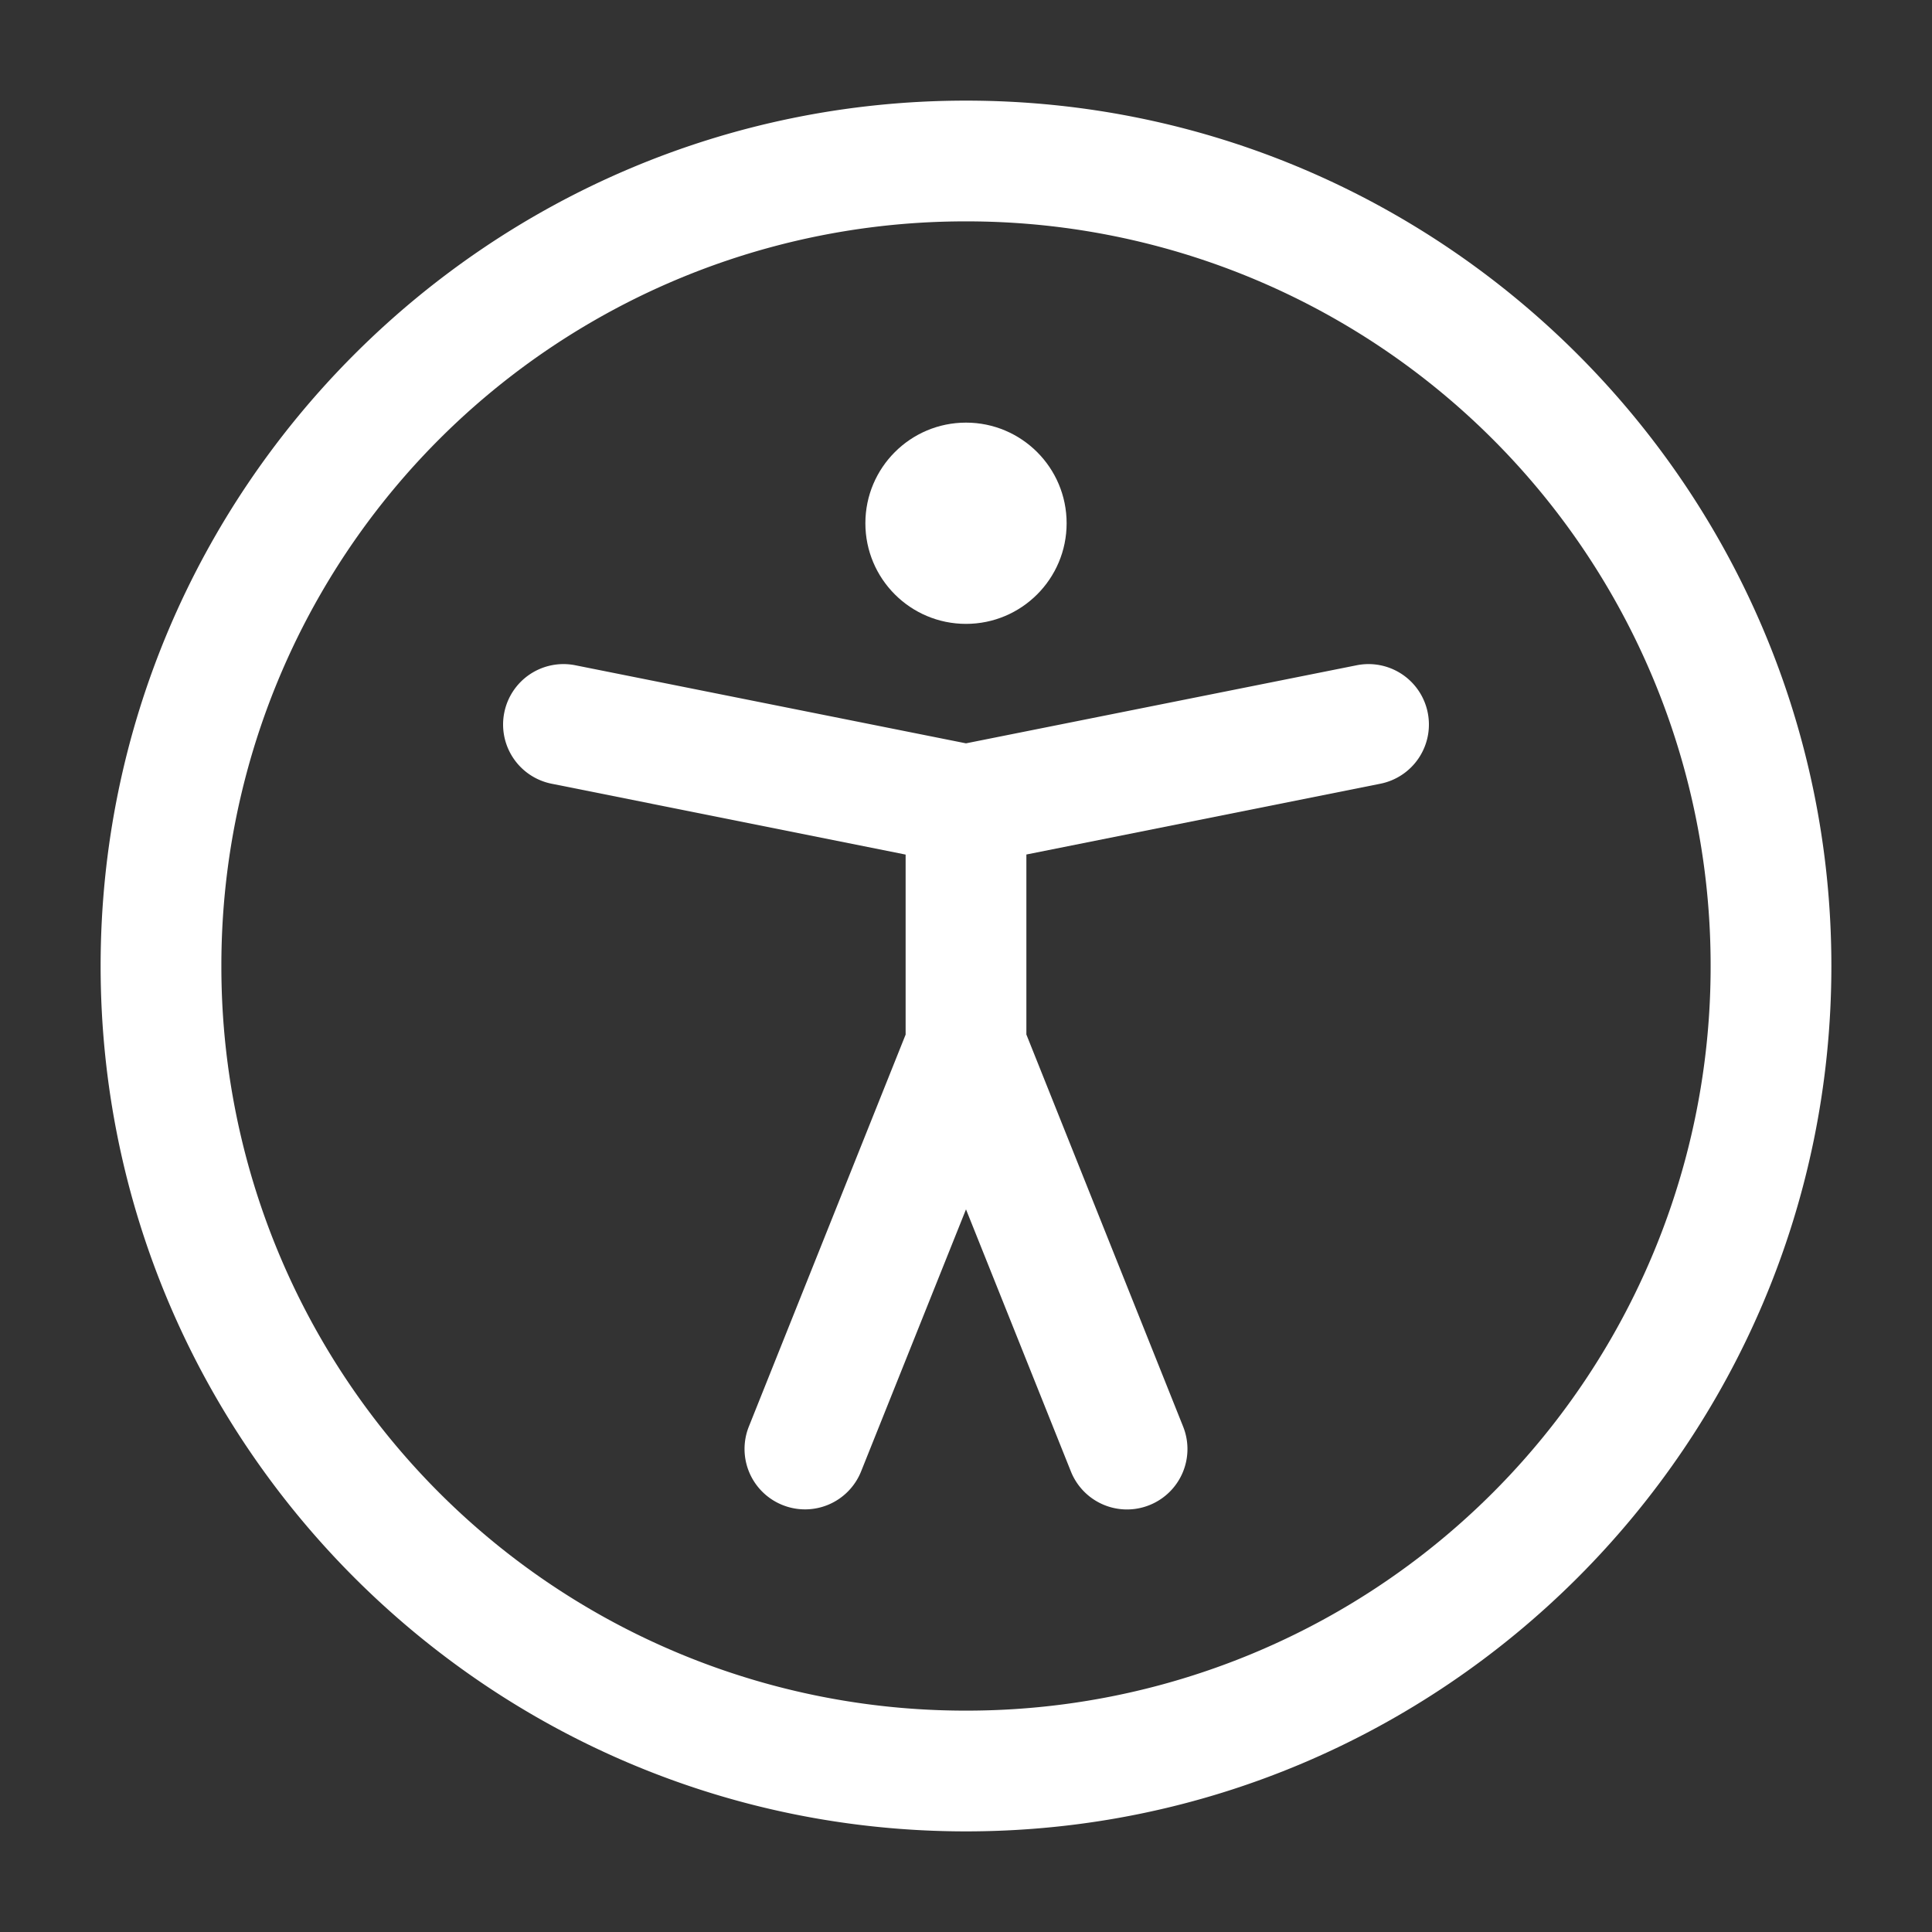
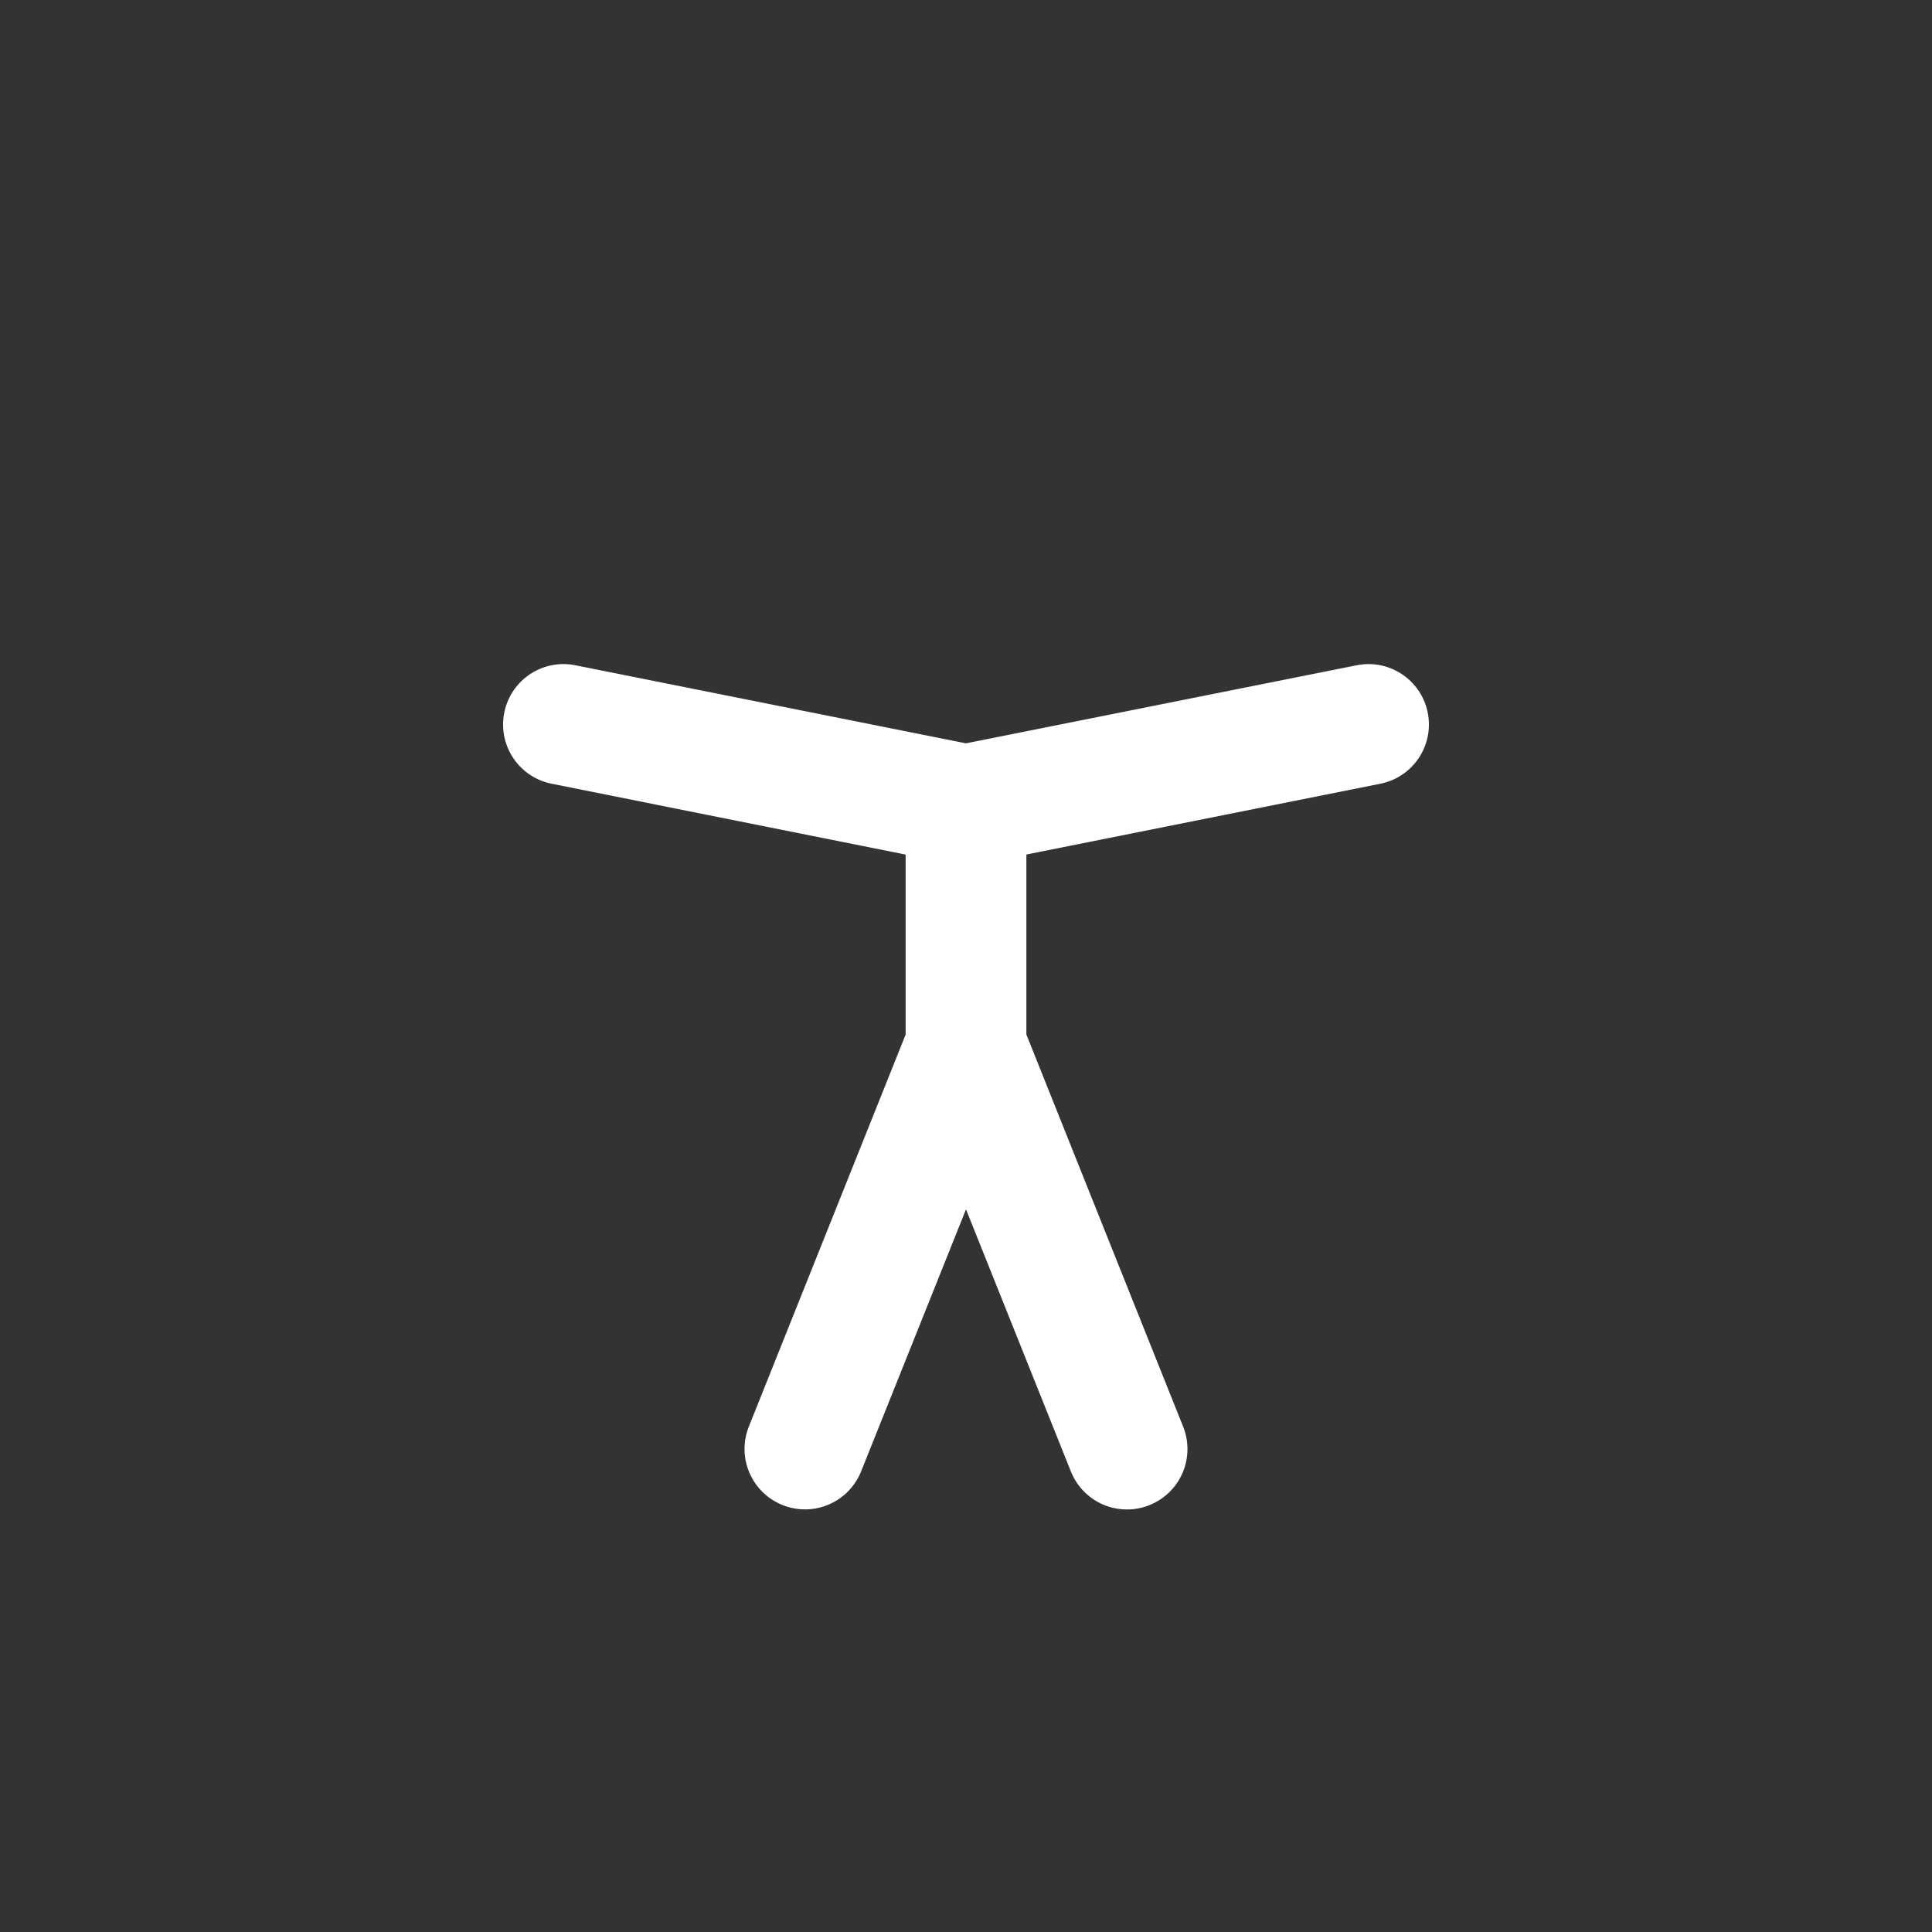
<svg xmlns="http://www.w3.org/2000/svg" width="24" height="24" fill="none" stroke-width="1.5" viewBox="0 0 24 24">
  <rect x="0" y="0" width="24" height="24" fill="#333333" stroke="none" />
-   <path d="M12 1.25C6.072 1.25 1.25 6.072 1.25 12S6.072 22.75 12 22.75 22.75 17.928 22.75 12 17.928 1.25 12 1.25m0 1.5A9.24 9.24 0 0 1 21.25 12 9.24 9.24 0 0 1 12 21.25 9.24 9.24 0 0 1 2.75 12 9.24 9.24 0 0 1 12 2.75" style="color:#fff;fill:currentColor;stroke-linecap:round;stroke-linejoin:round;-inkscape-stroke:none" />
  <path d="M7.146 8.264a.75.75 0 0 0-.882.59.75.75 0 0 0 .59.882l4.396.88v2.236L9.303 17.72a.75.75 0 0 0 .418.976.75.75 0 0 0 .976-.418L12 15.023l1.303 3.256a.75.75 0 0 0 .976.418.75.75 0 0 0 .418-.976l-1.947-4.87v-2.236l4.396-.879a.75.75 0 0 0 .59-.882.75.75 0 0 0-.882-.59L12 9.234Z" style="color:#fff;fill:currentColor;stroke-linecap:round;stroke-linejoin:round;-inkscape-stroke:none" />
-   <circle cx="12" cy="6.5" r="1.25" style="fill:#fff;stroke-width:2.272;stroke-linecap:round;stroke-linejoin:round" />
</svg>